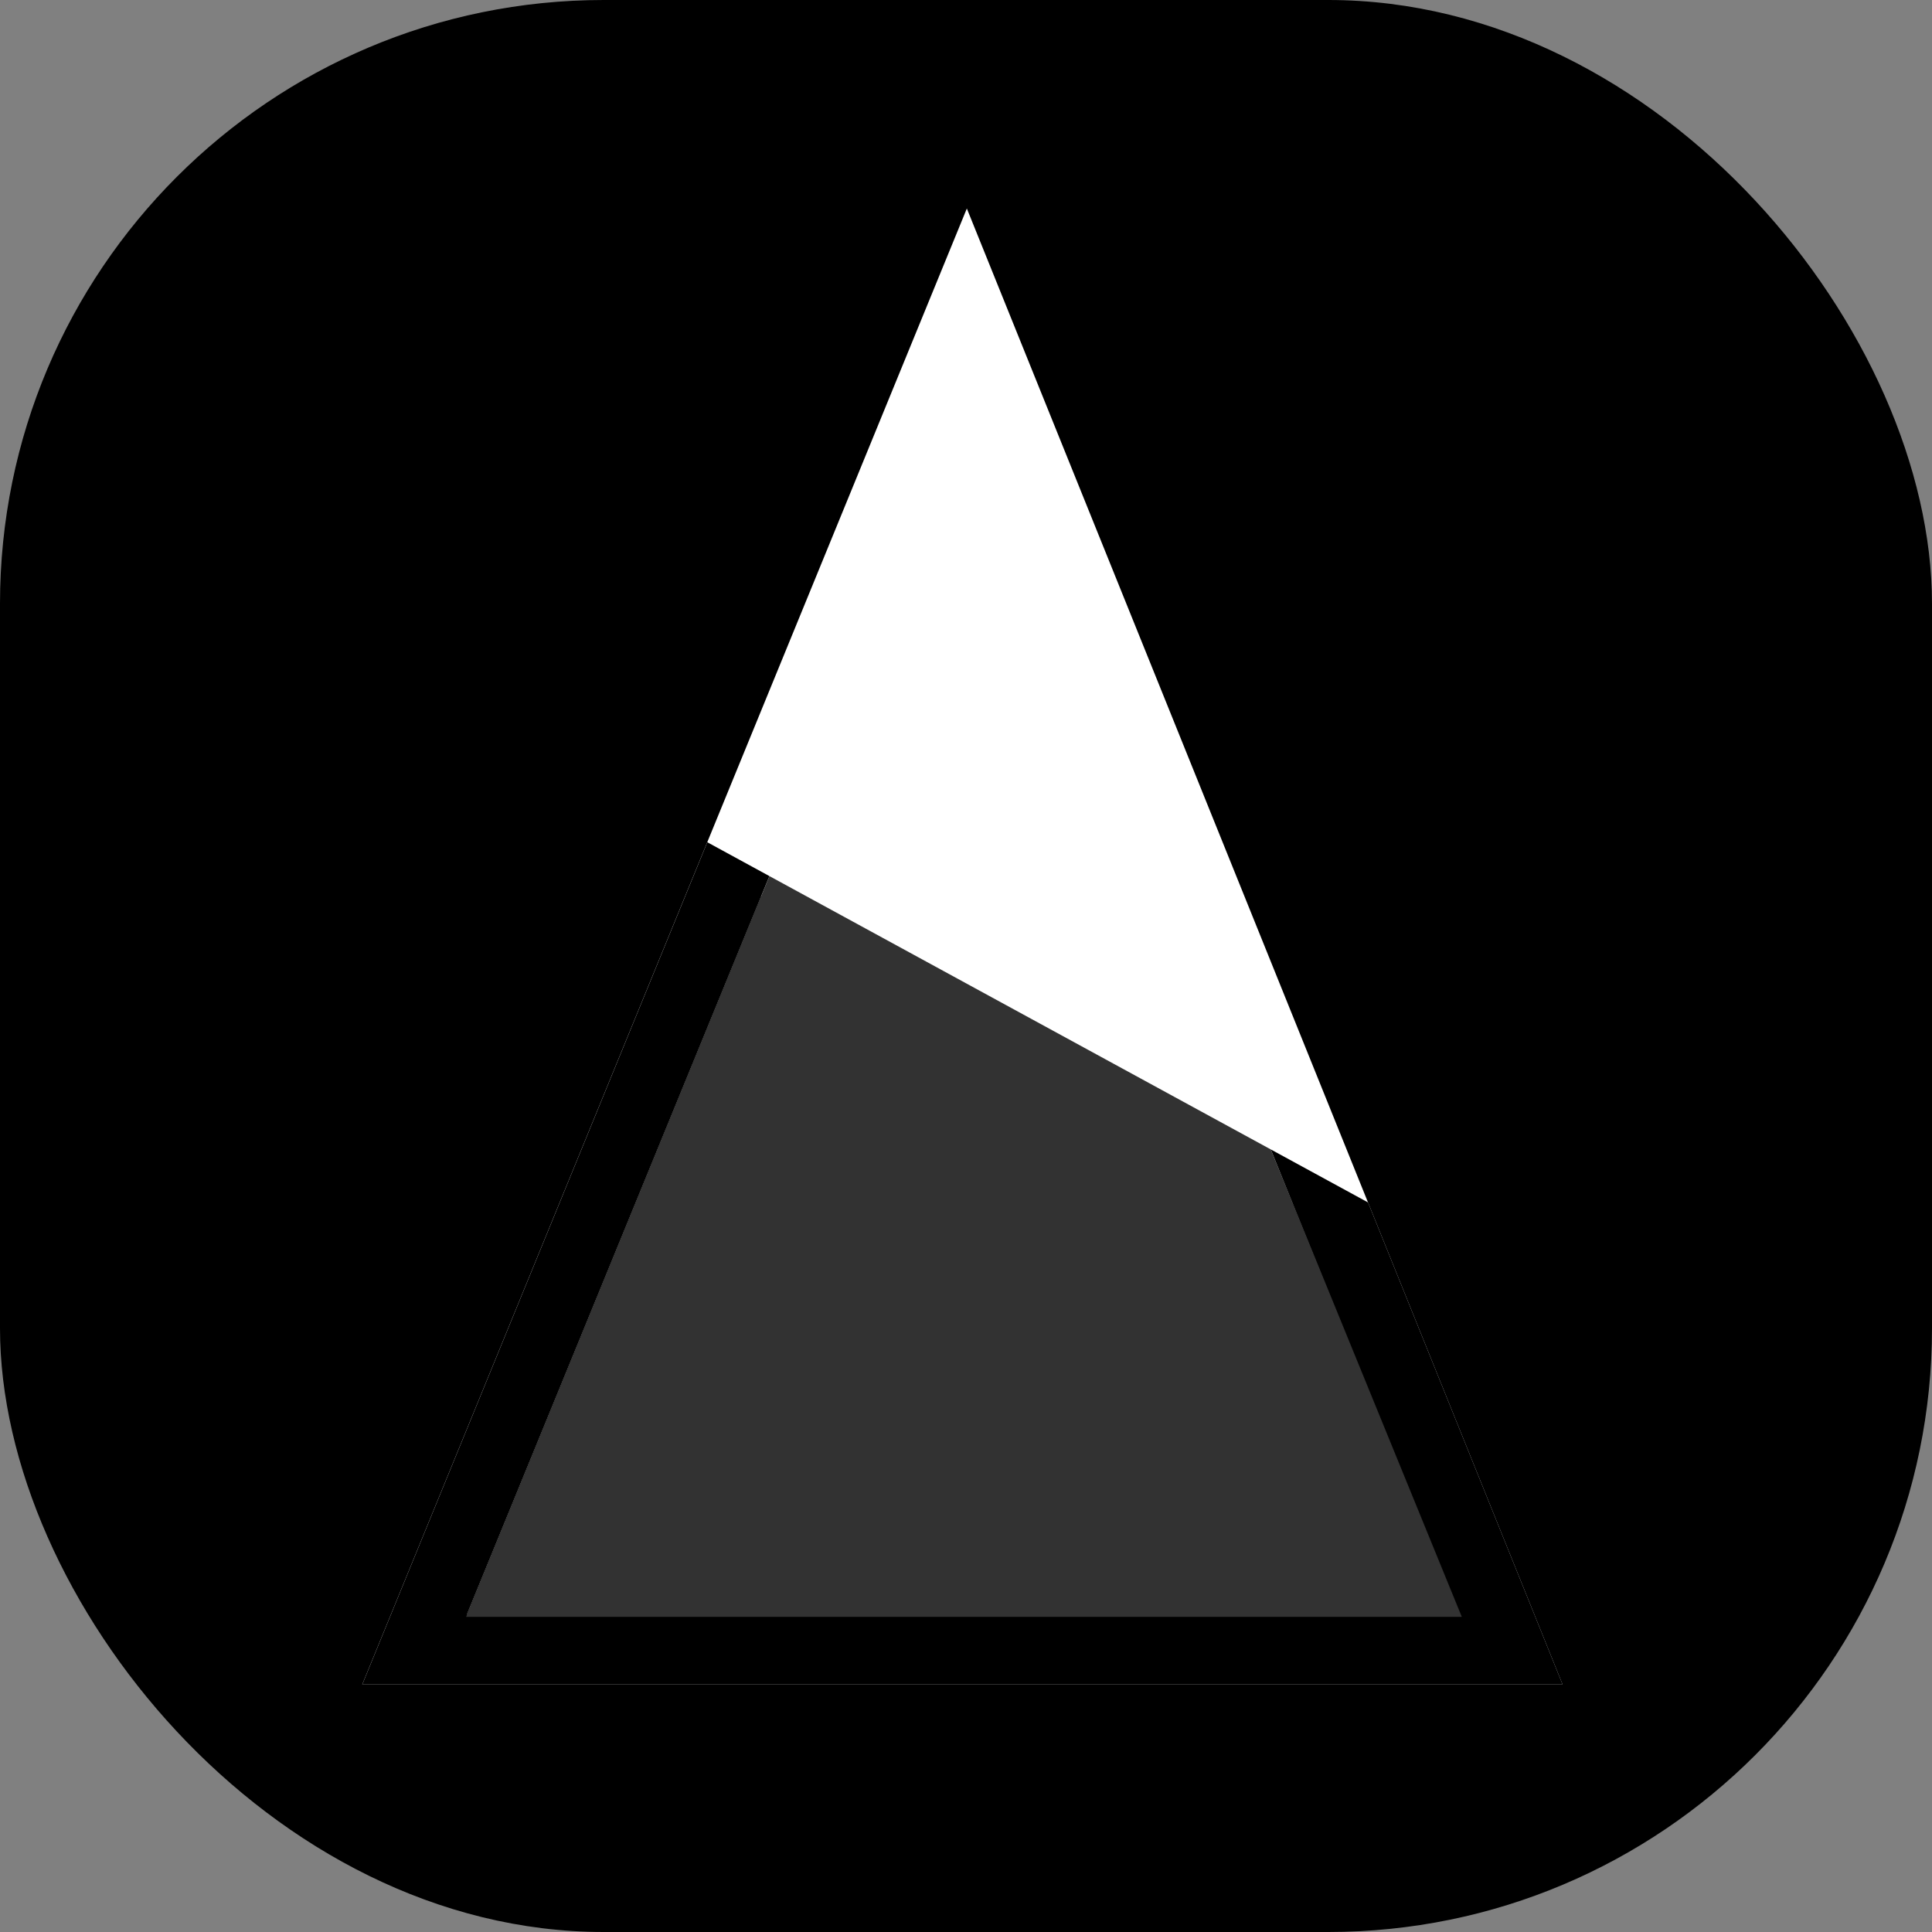
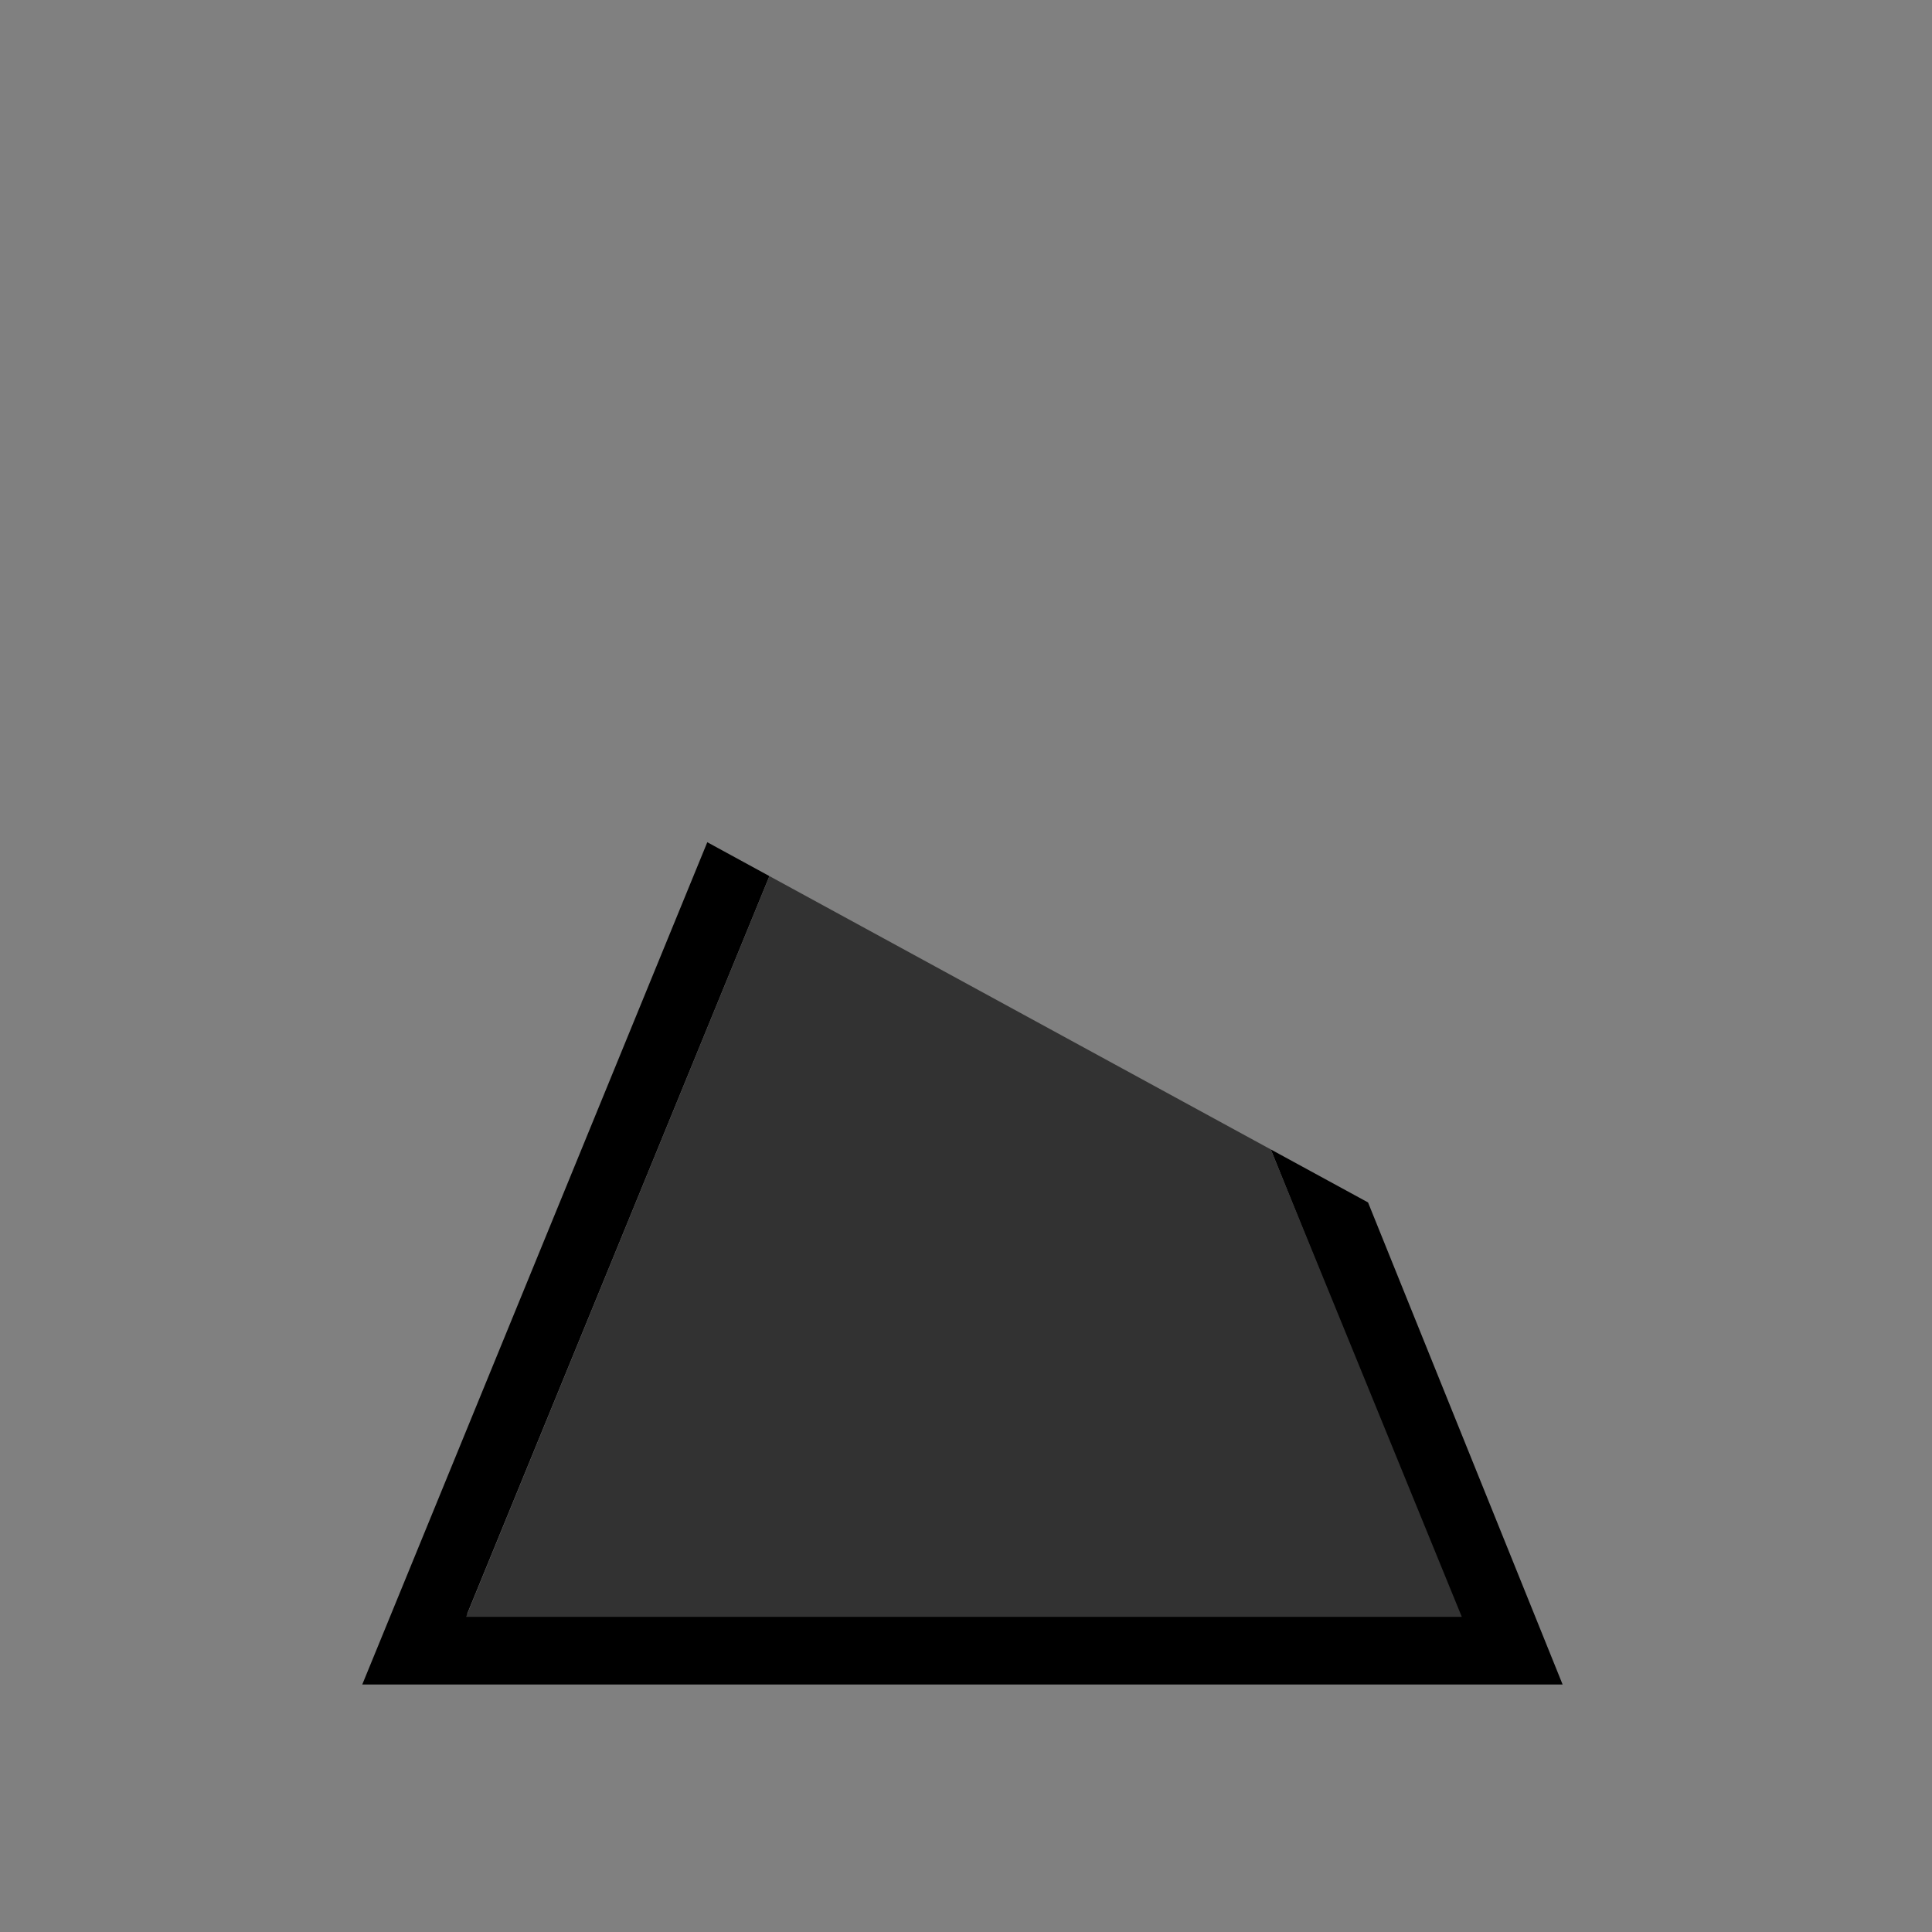
<svg xmlns="http://www.w3.org/2000/svg" width="32" height="32" viewBox="0 0 32 32" fill="none">
  <rect x="0" y="0" width="32" height="32" fill="#808080" stroke="none" />
-   <rect width="32" height="32" rx="10" fill="black" />
-   <path d="M25.018 27.318H6.868L16.01 5L25.018 27.318Z" stroke="white" stroke-width="1.165" />
-   <path d="M12 14.5L16.049 5.855L21.5 20L12 14.5Z" fill="white" />
  <path d="M11.715 13.95L6 27.901H25.882L22.659 19.916L21.048 19.038L24.155 26.735H7.736L12.744 14.511L11.715 13.95Z" fill="black" />
  <path d="M12.744 14.511L21.048 19.038L24.212 26.78H7.72L12.744 14.511Z" fill="#323232" />
</svg>